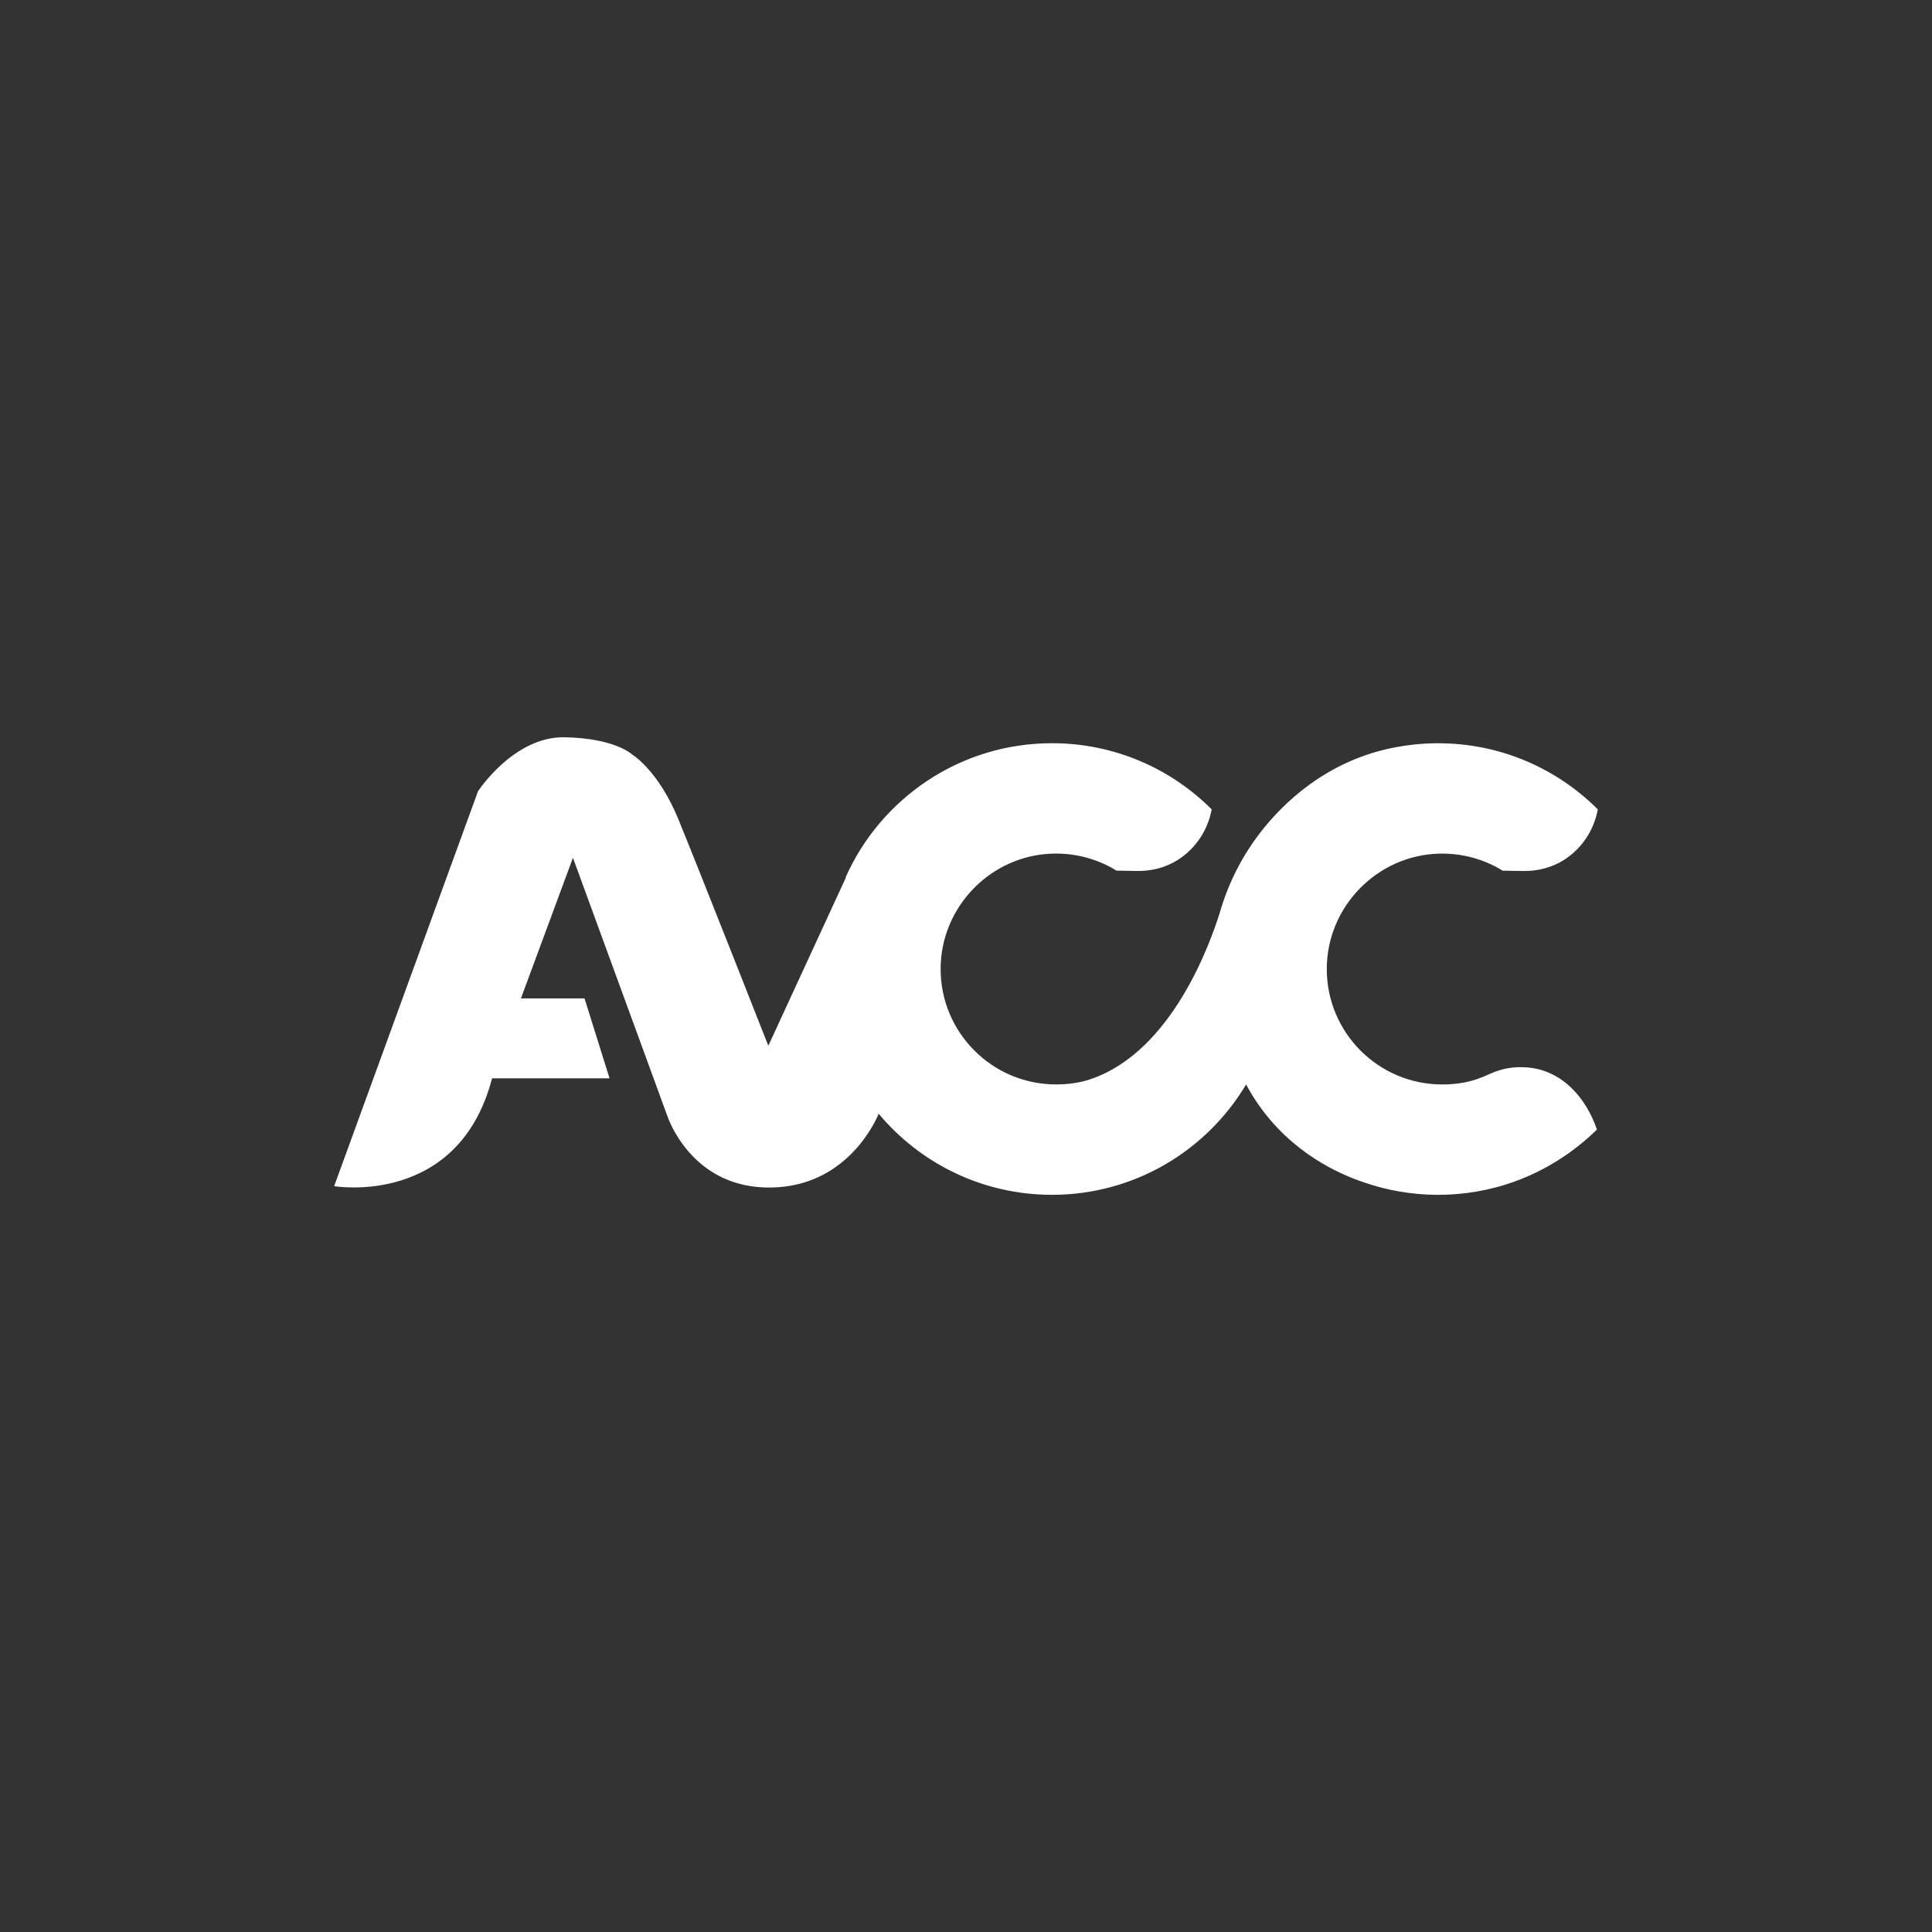
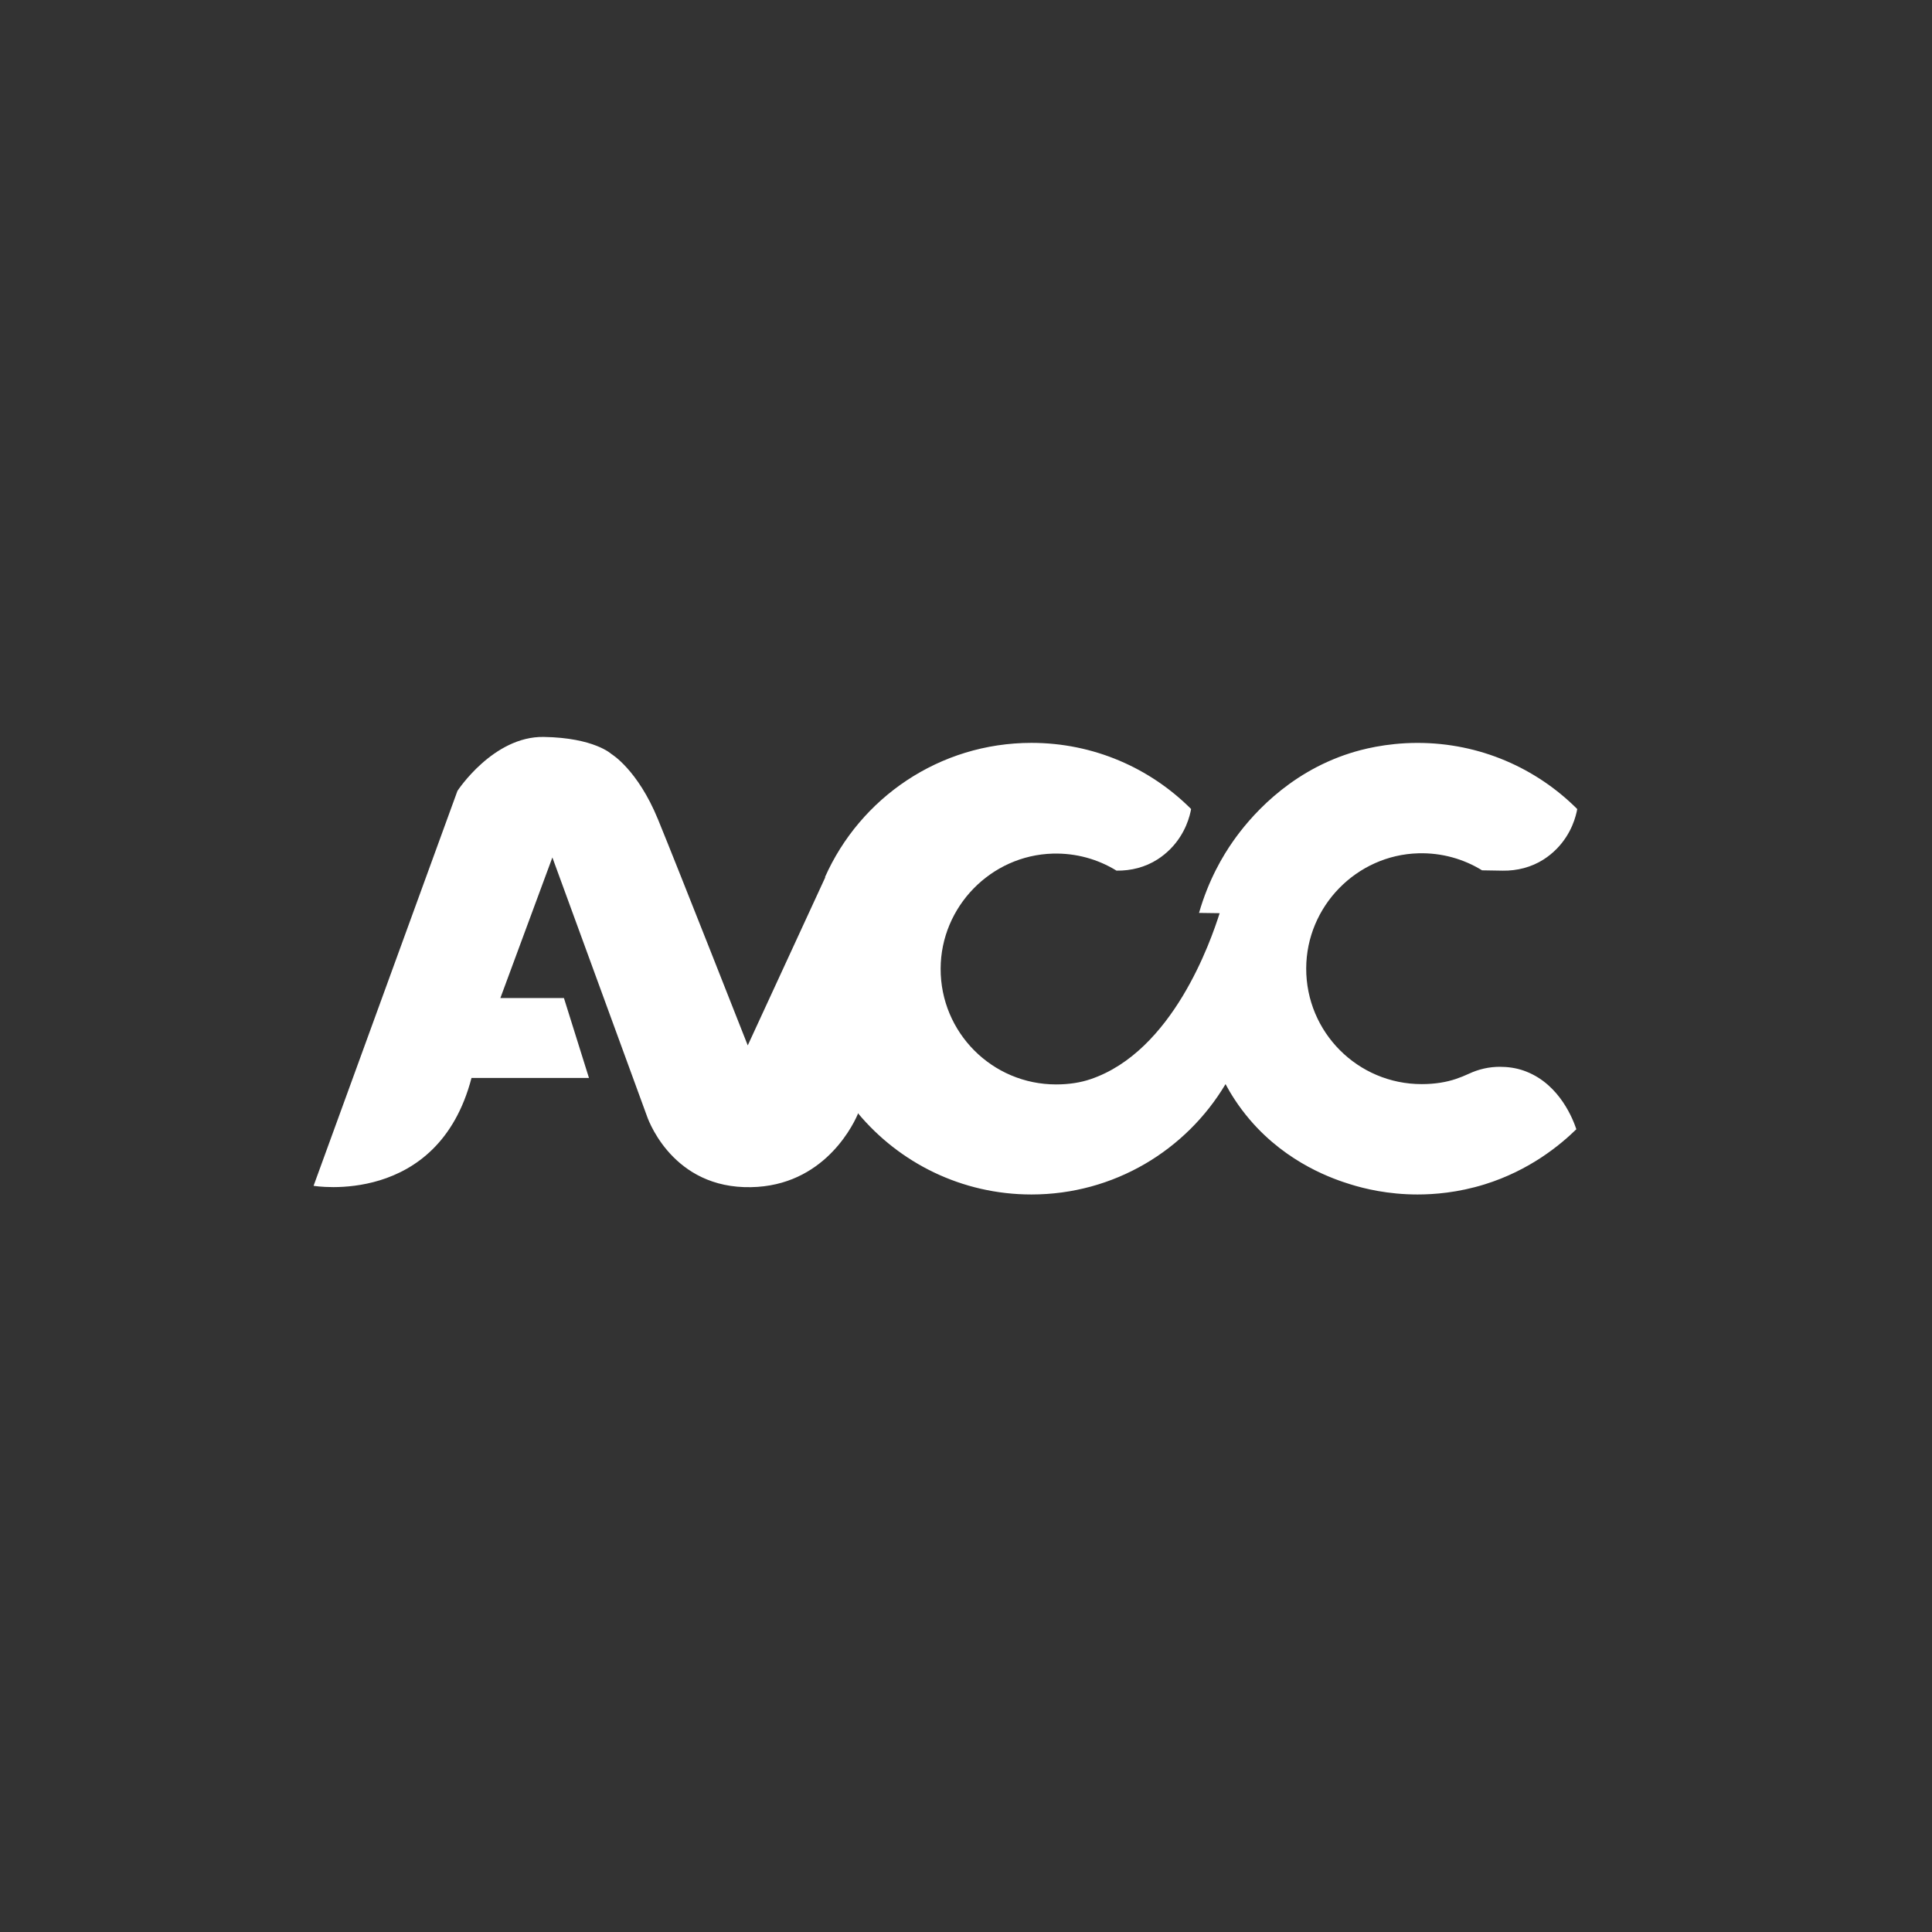
<svg xmlns="http://www.w3.org/2000/svg" id="Layer_1" data-name="Layer 1" viewBox="0 0 1080 1080">
  <rect x="0" y="0" width="1080" height="1080" fill="#333333" stroke="none" />
  <defs>
    <style>
      .cls-1 {
        fill: #fff;
      }
    </style>
  </defs>
-   <path class="cls-1" d="m681.79,510.48c-4.91,15.42-26.17,77.3-72.25,92.82-5.39,1.82-11.76,2.9-19.19,2.9-35.71,0-64.64-29-64.53-64.74.11-34.62,28.12-63.35,62.73-64.29,13.06-.35,25.28,3.17,35.58,9.52l11.5.19c8.09.13,16.13-1.91,22.94-6.29,2.43-1.56,4.89-3.5,7.26-5.9,8.52-8.68,10.83-18.5,11.51-22.26-22.84-22.84-54.4-36.97-89.25-36.97-51.5,0-95.79,30.84-115.42,75.06l.17.08c-14.45,31.32-28.89,62.65-43.34,93.97,0,0-38.77-98.53-50.18-126.36-11.4-27.83-26-36.49-26-36.49,0,0-9.58-9.12-37.86-9.58-28.28-.46-48.25,30.18-48.25,30.18-26.81,73.58-53.61,147.17-80.42,220.75,0,0,69.44,11.84,88.28-60.29h65.67l-14-44.68h-35.53l29.07-78.59,52.75,144.26s12.38,38.59,54.37,40.02c41.99,1.43,59.75-31.94,63.52-40.56l.18-.75c23.15,27.76,58,45.43,96.98,45.43,46.13,0,86.48-24.75,108.5-61.69,2.67,4.99,7.01,12.19,13.58,19.89,21.24,24.87,47.51,33.41,56.25,36.13,7.68,2.39,20.85,5.67,37.53,5.67,9.12,0,22.46-.98,37.53-5.67,25.03-7.79,42.05-21.84,51.22-30.79h0c-1.65-4.91-8.94-24.8-28.07-32.27-.5-.2-1-.38-1.49-.55-4.25-1.47-8.74-2.09-13.24-2.09h0c-5.95,0-11.81,1.33-17.2,3.85-2.36,1.1-4.79,2.08-7.29,2.93-5.39,1.82-11.76,2.9-19.19,2.9-35.71,0-64.64-29-64.53-64.74.11-34.62,28.12-63.35,62.73-64.29,13.06-.35,25.28,3.17,35.58,9.52l11.49.19c8.08.13,16.12-1.91,22.93-6.28,2.43-1.56,4.9-3.5,7.27-5.91,8.52-8.68,10.83-18.5,11.51-22.26-22.84-22.84-54.4-36.97-89.25-36.97-18.08,0-31.82,3.87-37.53,5.67-35.69,11.29-56.79,36.75-65.52,49.17-5.81,8.27-13.8,21.67-19.12,40.19Z" />
+   <path class="cls-1" d="m681.79,510.48c-4.91,15.42-26.17,77.3-72.25,92.82-5.39,1.82-11.76,2.9-19.19,2.9-35.71,0-64.64-29-64.53-64.74.11-34.62,28.12-63.35,62.73-64.29,13.06-.35,25.28,3.17,35.58,9.52c8.09.13,16.13-1.91,22.94-6.29,2.43-1.56,4.89-3.5,7.26-5.9,8.52-8.68,10.83-18.5,11.51-22.26-22.84-22.84-54.4-36.97-89.25-36.97-51.5,0-95.79,30.84-115.42,75.06l.17.08c-14.45,31.32-28.89,62.65-43.34,93.97,0,0-38.77-98.53-50.18-126.36-11.4-27.83-26-36.49-26-36.49,0,0-9.58-9.12-37.86-9.58-28.28-.46-48.25,30.18-48.25,30.18-26.81,73.58-53.61,147.17-80.42,220.75,0,0,69.44,11.84,88.28-60.29h65.67l-14-44.68h-35.53l29.07-78.59,52.75,144.26s12.38,38.59,54.37,40.02c41.99,1.43,59.75-31.94,63.52-40.56l.18-.75c23.15,27.76,58,45.43,96.98,45.43,46.13,0,86.48-24.75,108.5-61.69,2.67,4.99,7.01,12.19,13.58,19.89,21.24,24.87,47.51,33.41,56.25,36.13,7.68,2.39,20.85,5.67,37.53,5.67,9.12,0,22.46-.98,37.53-5.67,25.03-7.79,42.05-21.84,51.22-30.79h0c-1.65-4.91-8.94-24.8-28.07-32.27-.5-.2-1-.38-1.49-.55-4.25-1.47-8.74-2.09-13.24-2.09h0c-5.95,0-11.81,1.33-17.2,3.85-2.36,1.1-4.79,2.08-7.29,2.93-5.39,1.82-11.76,2.9-19.19,2.9-35.71,0-64.64-29-64.53-64.74.11-34.62,28.12-63.35,62.73-64.29,13.06-.35,25.28,3.17,35.58,9.52l11.49.19c8.08.13,16.12-1.91,22.93-6.28,2.43-1.56,4.9-3.5,7.27-5.91,8.52-8.68,10.83-18.5,11.51-22.26-22.84-22.84-54.4-36.97-89.25-36.97-18.08,0-31.82,3.87-37.53,5.67-35.69,11.29-56.79,36.75-65.52,49.17-5.81,8.27-13.8,21.67-19.12,40.19Z" />
</svg>